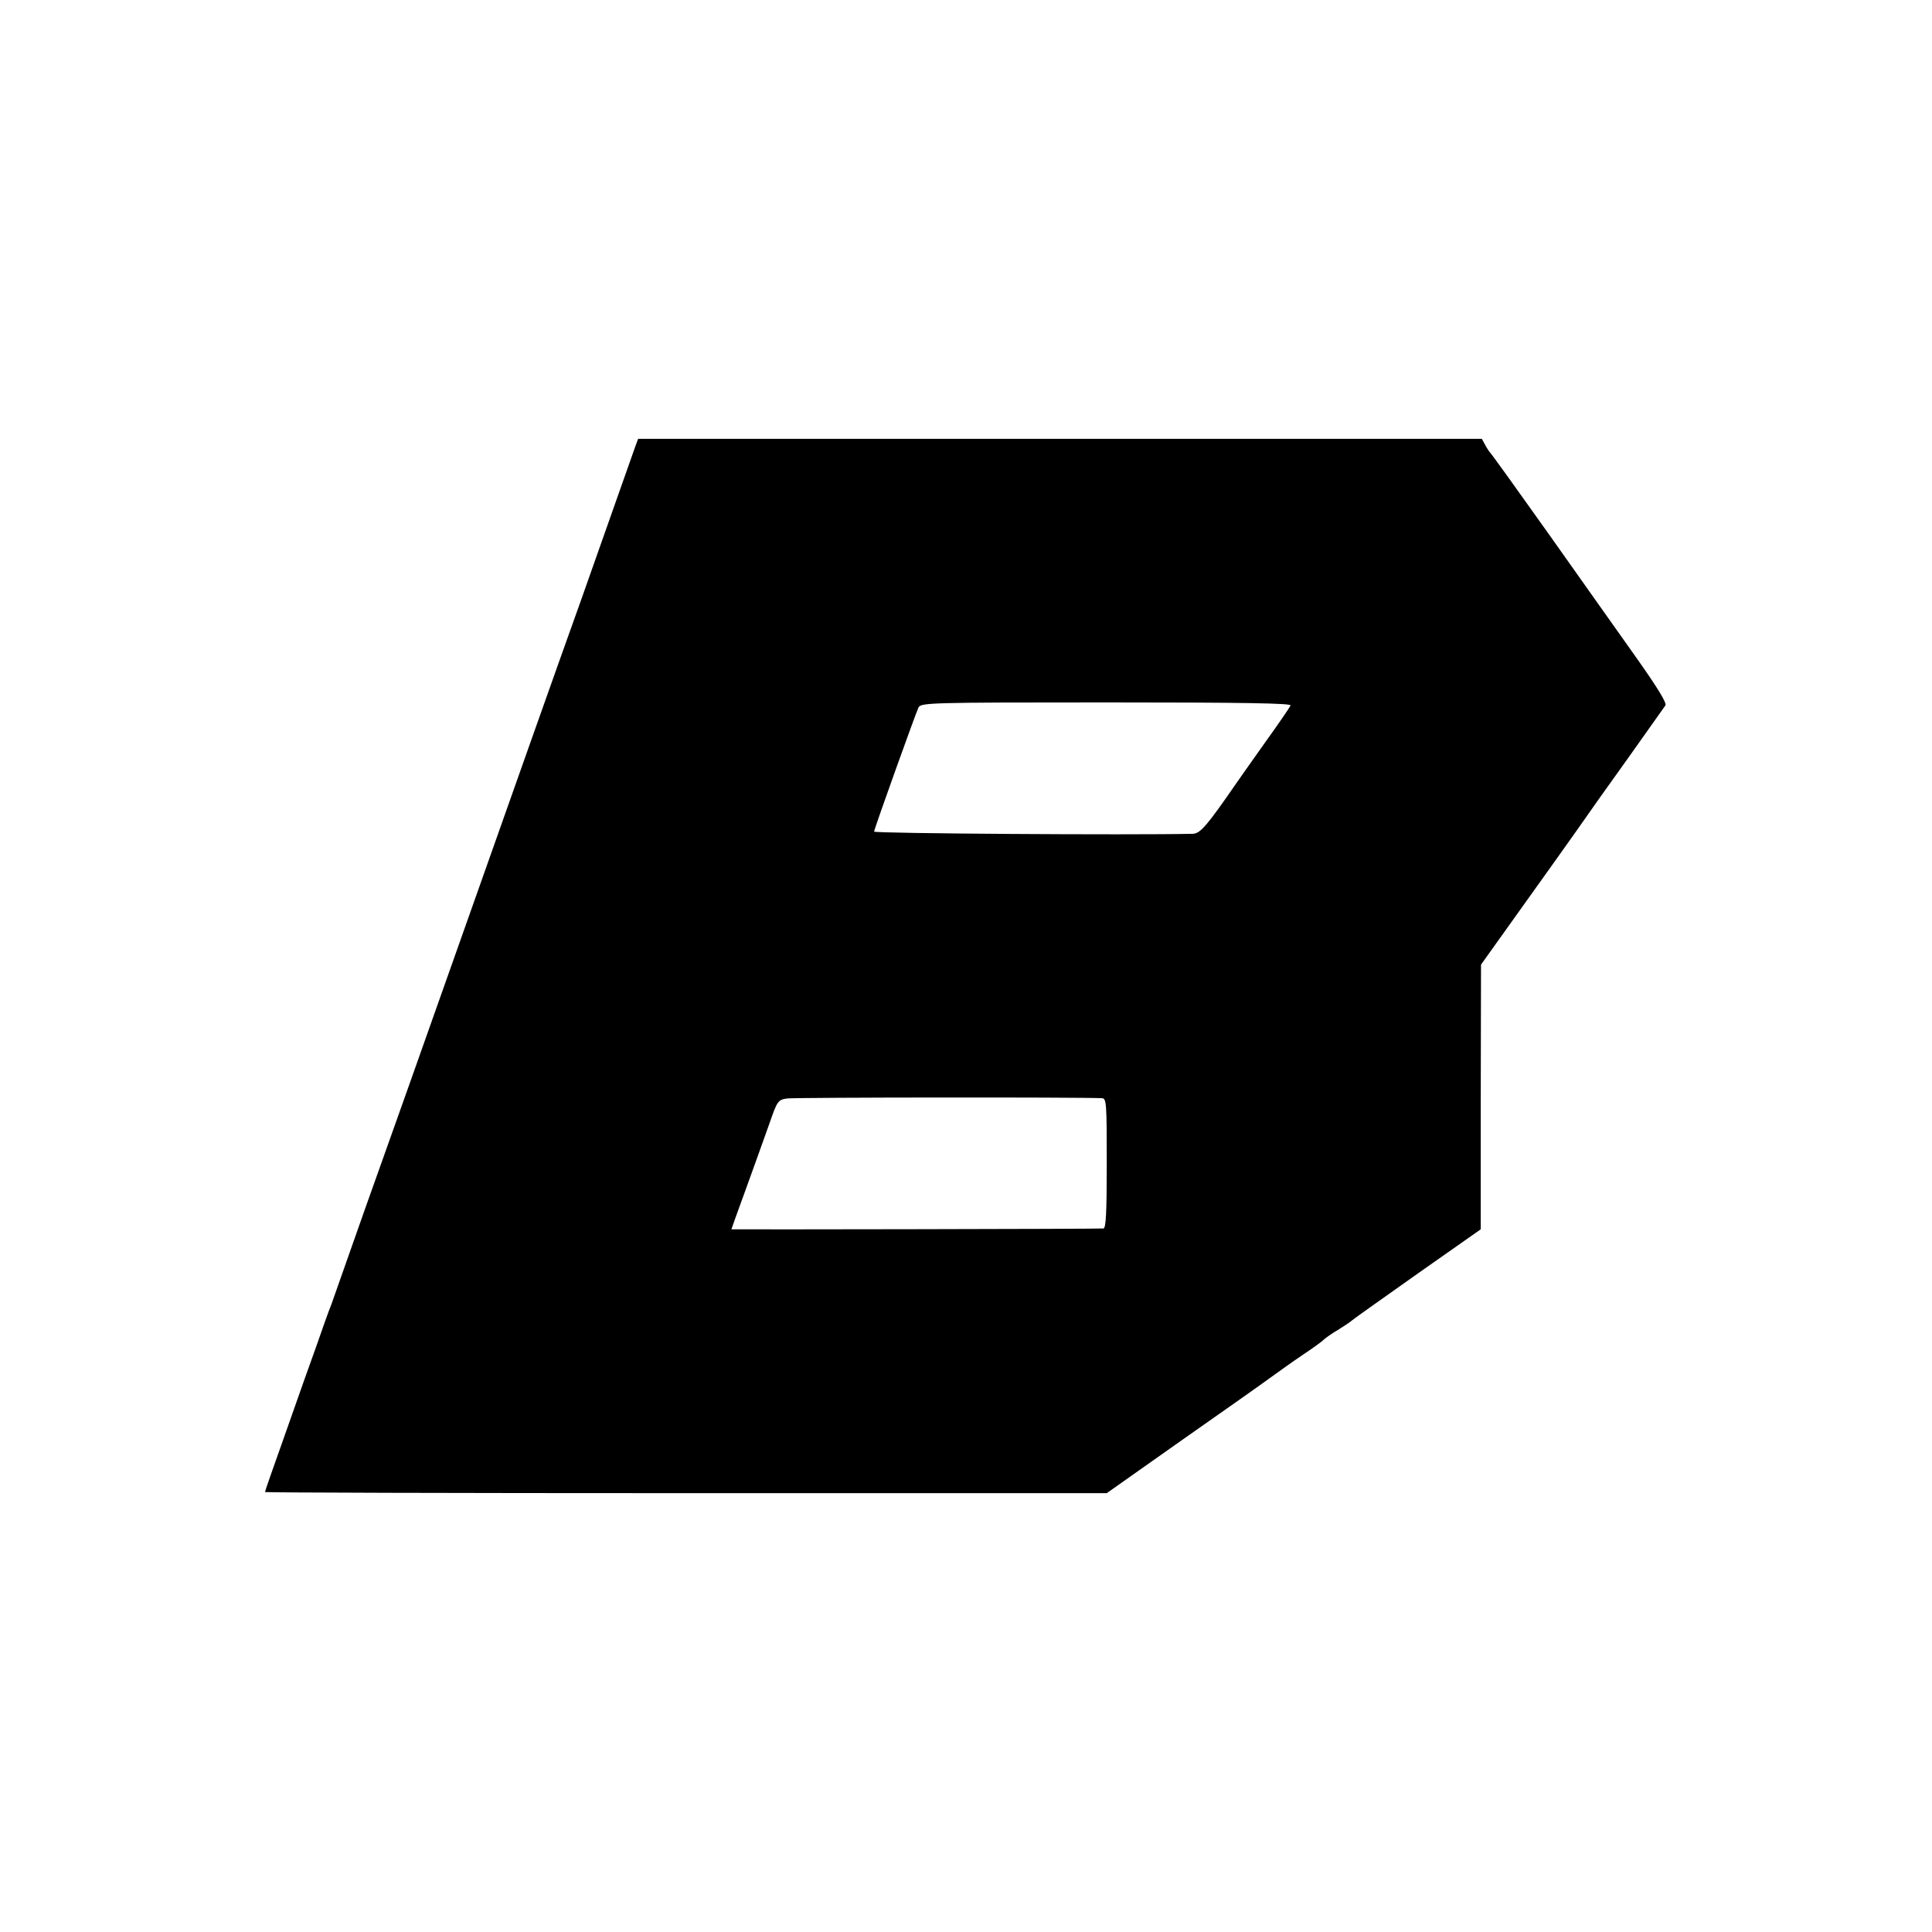
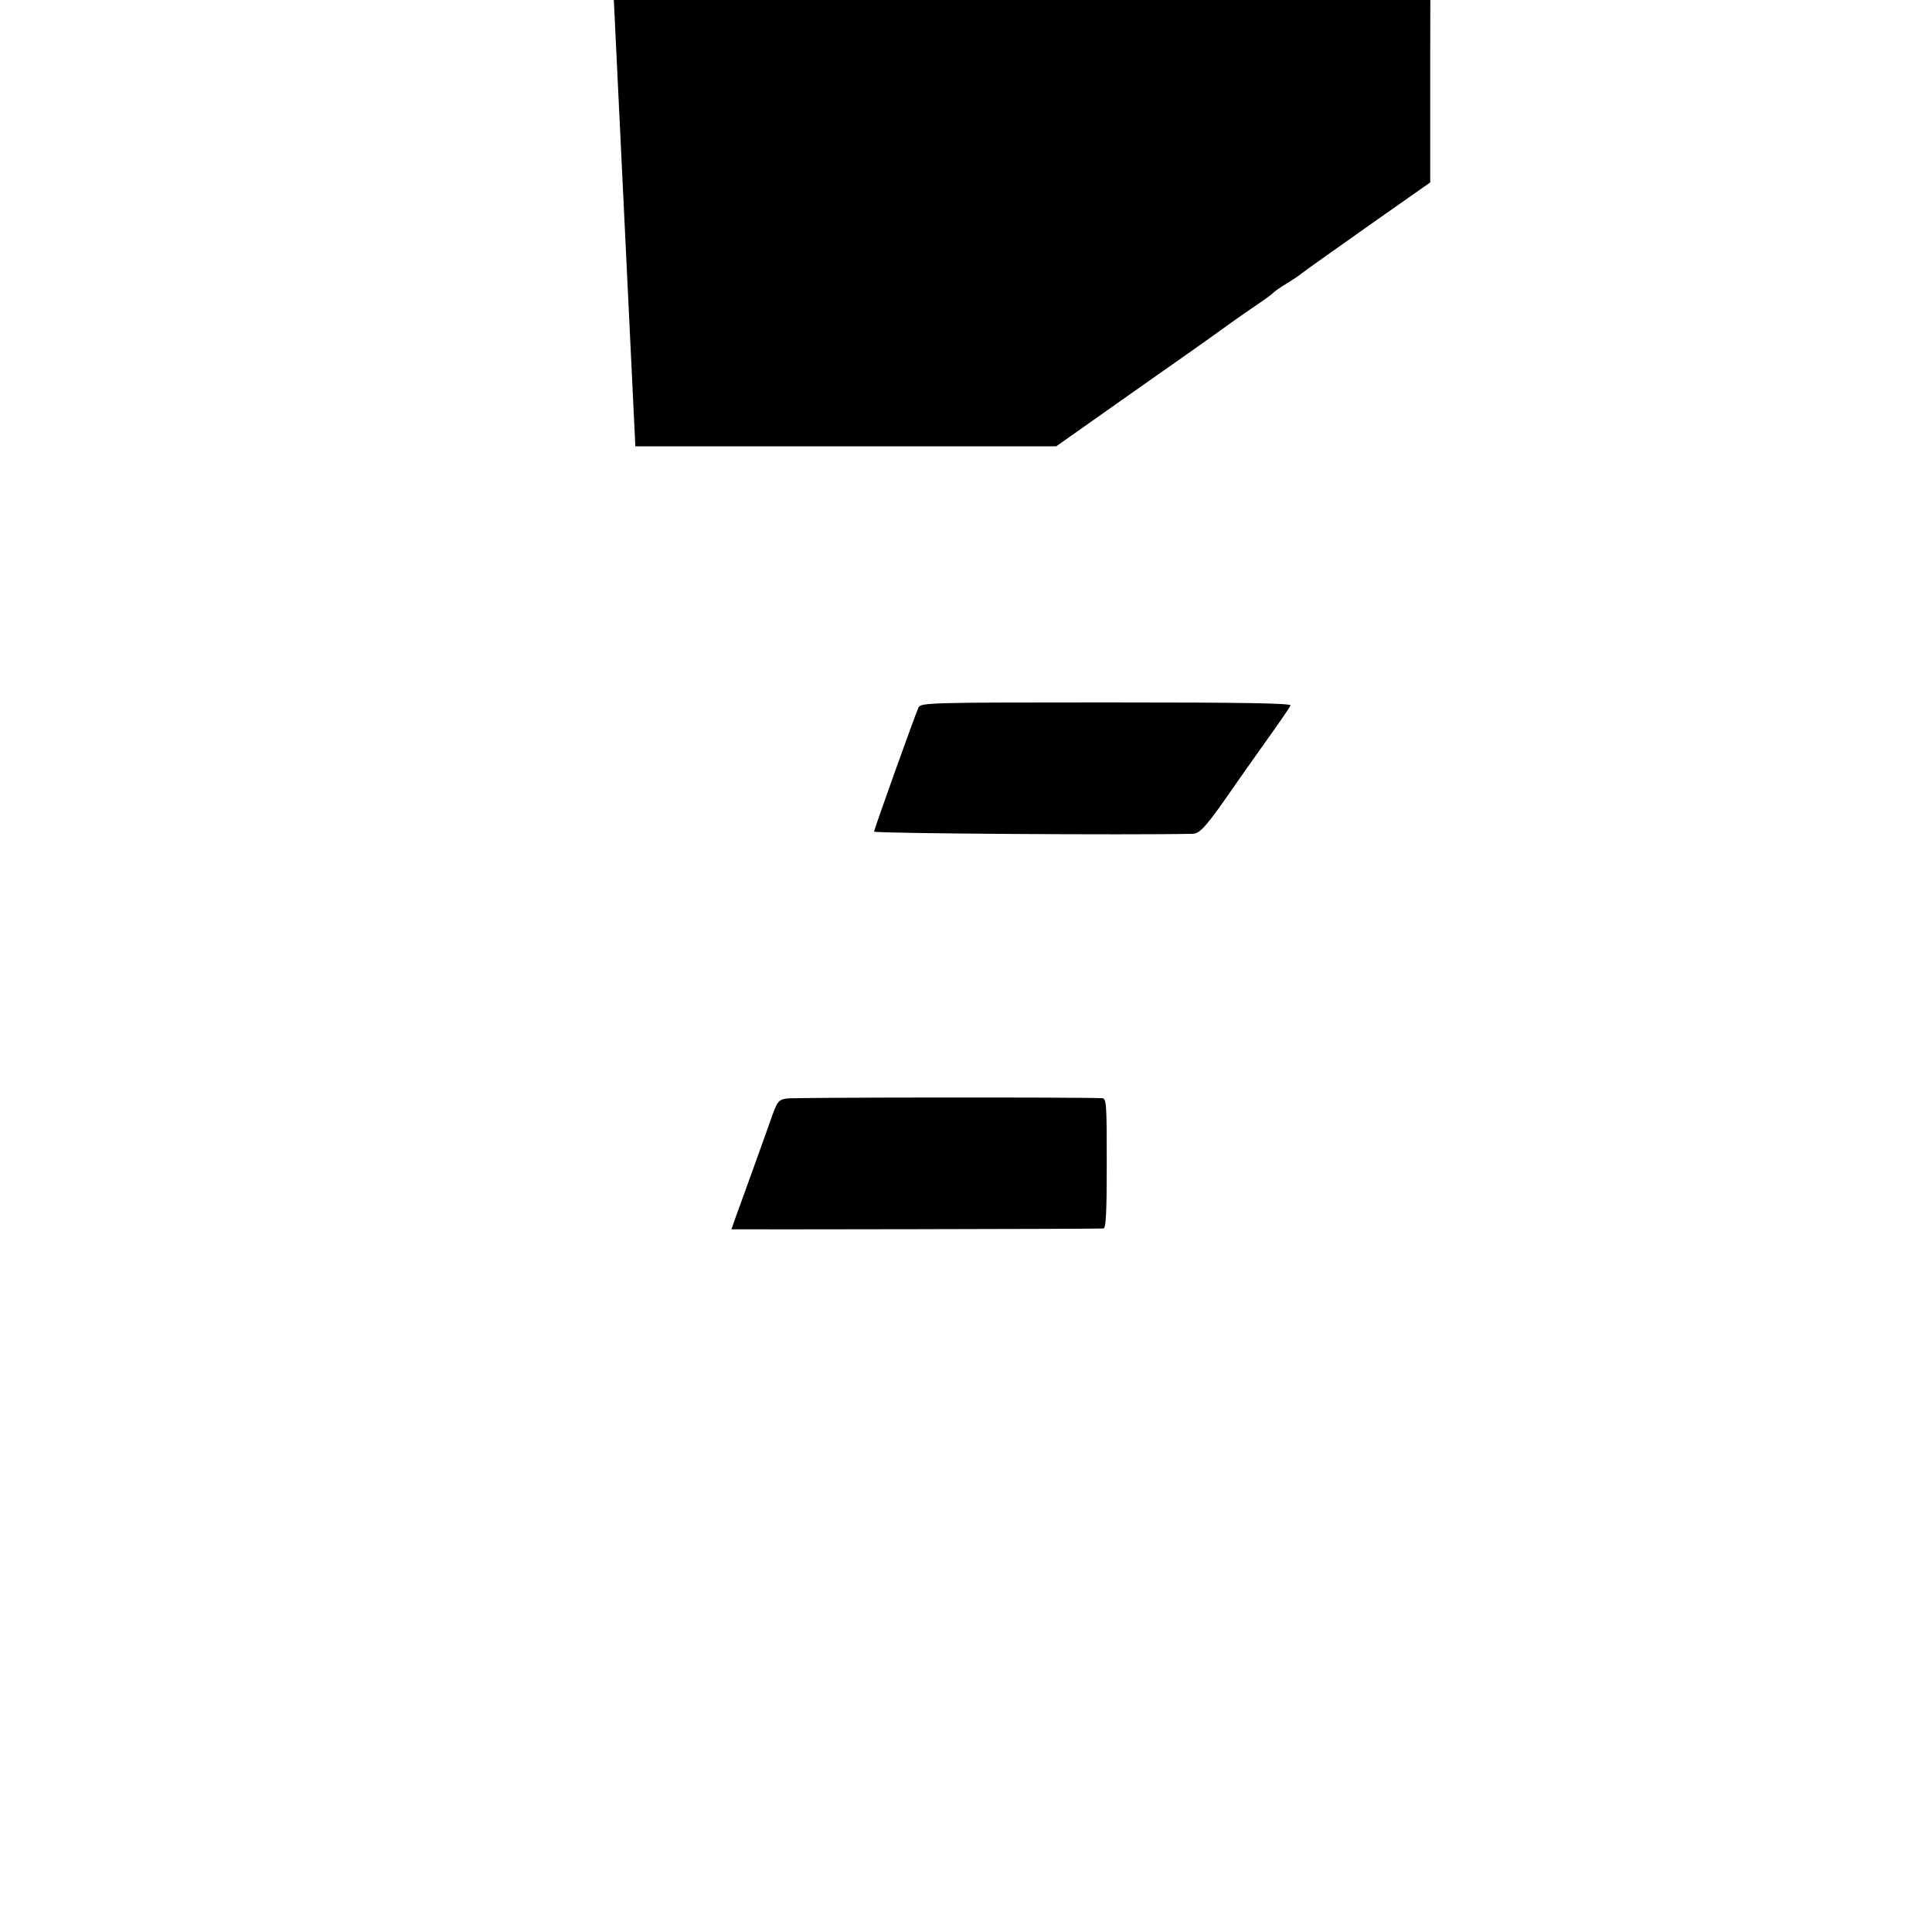
<svg xmlns="http://www.w3.org/2000/svg" version="1.0" width="700pt" height="700pt" viewBox="0 0 700 700" preserveAspectRatio="xMidYMid meet">
  <g transform="translate(0,700) scale(0.1,-0.1)" fill="#000000" stroke="none">
-     <path d="M2302 5383 c-21 -60 -157 -445 -197 -558 -73 -203 -268 -754 -385 -1085 -171 -484 -328 -926 -360 -1015 -16 -44 -54 -152 -85 -240 -31 -88 -64 -182 -74 -210 -11 -27 -35 -95 -54 -150 -20 -55 -70 -196 -111 -313 -42 -118 -76 -215 -76 -218 0 -2 686 -4 1525 -4 l1525 0 272 192 c150 105 296 208 323 228 28 20 79 57 115 81 36 24 71 49 77 56 7 6 29 22 50 34 21 13 45 29 53 36 8 7 116 83 240 171 l225 158 0 479 1 480 150 210 c83 116 168 235 189 265 72 103 90 128 205 289 63 89 119 168 124 175 6 8 -27 62 -101 167 -60 84 -203 287 -318 449 -115 162 -212 297 -216 300 -3 3 -11 15 -18 28 l-12 22 -1528 0 -1529 0 -10 -27z m2374 -939 c-3 -7 -44 -67 -93 -135 -48 -68 -95 -134 -103 -146 -107 -155 -131 -183 -158 -184 -226 -5 -1157 1 -1155 8 4 20 152 432 161 450 10 17 41 18 681 18 499 0 670 -3 667 -11z m-683 -1423 c16 -1 17 -19 17 -236 0 -181 -3 -235 -12 -236 -16 -2 -1348 -4 -1348 -3 0 1 24 68 54 150 30 82 67 187 84 234 28 81 31 85 63 90 26 4 1059 5 1142 1z" />
+     <path d="M2302 5383 l1525 0 272 192 c150 105 296 208 323 228 28 20 79 57 115 81 36 24 71 49 77 56 7 6 29 22 50 34 21 13 45 29 53 36 8 7 116 83 240 171 l225 158 0 479 1 480 150 210 c83 116 168 235 189 265 72 103 90 128 205 289 63 89 119 168 124 175 6 8 -27 62 -101 167 -60 84 -203 287 -318 449 -115 162 -212 297 -216 300 -3 3 -11 15 -18 28 l-12 22 -1528 0 -1529 0 -10 -27z m2374 -939 c-3 -7 -44 -67 -93 -135 -48 -68 -95 -134 -103 -146 -107 -155 -131 -183 -158 -184 -226 -5 -1157 1 -1155 8 4 20 152 432 161 450 10 17 41 18 681 18 499 0 670 -3 667 -11z m-683 -1423 c16 -1 17 -19 17 -236 0 -181 -3 -235 -12 -236 -16 -2 -1348 -4 -1348 -3 0 1 24 68 54 150 30 82 67 187 84 234 28 81 31 85 63 90 26 4 1059 5 1142 1z" />
  </g>
</svg>